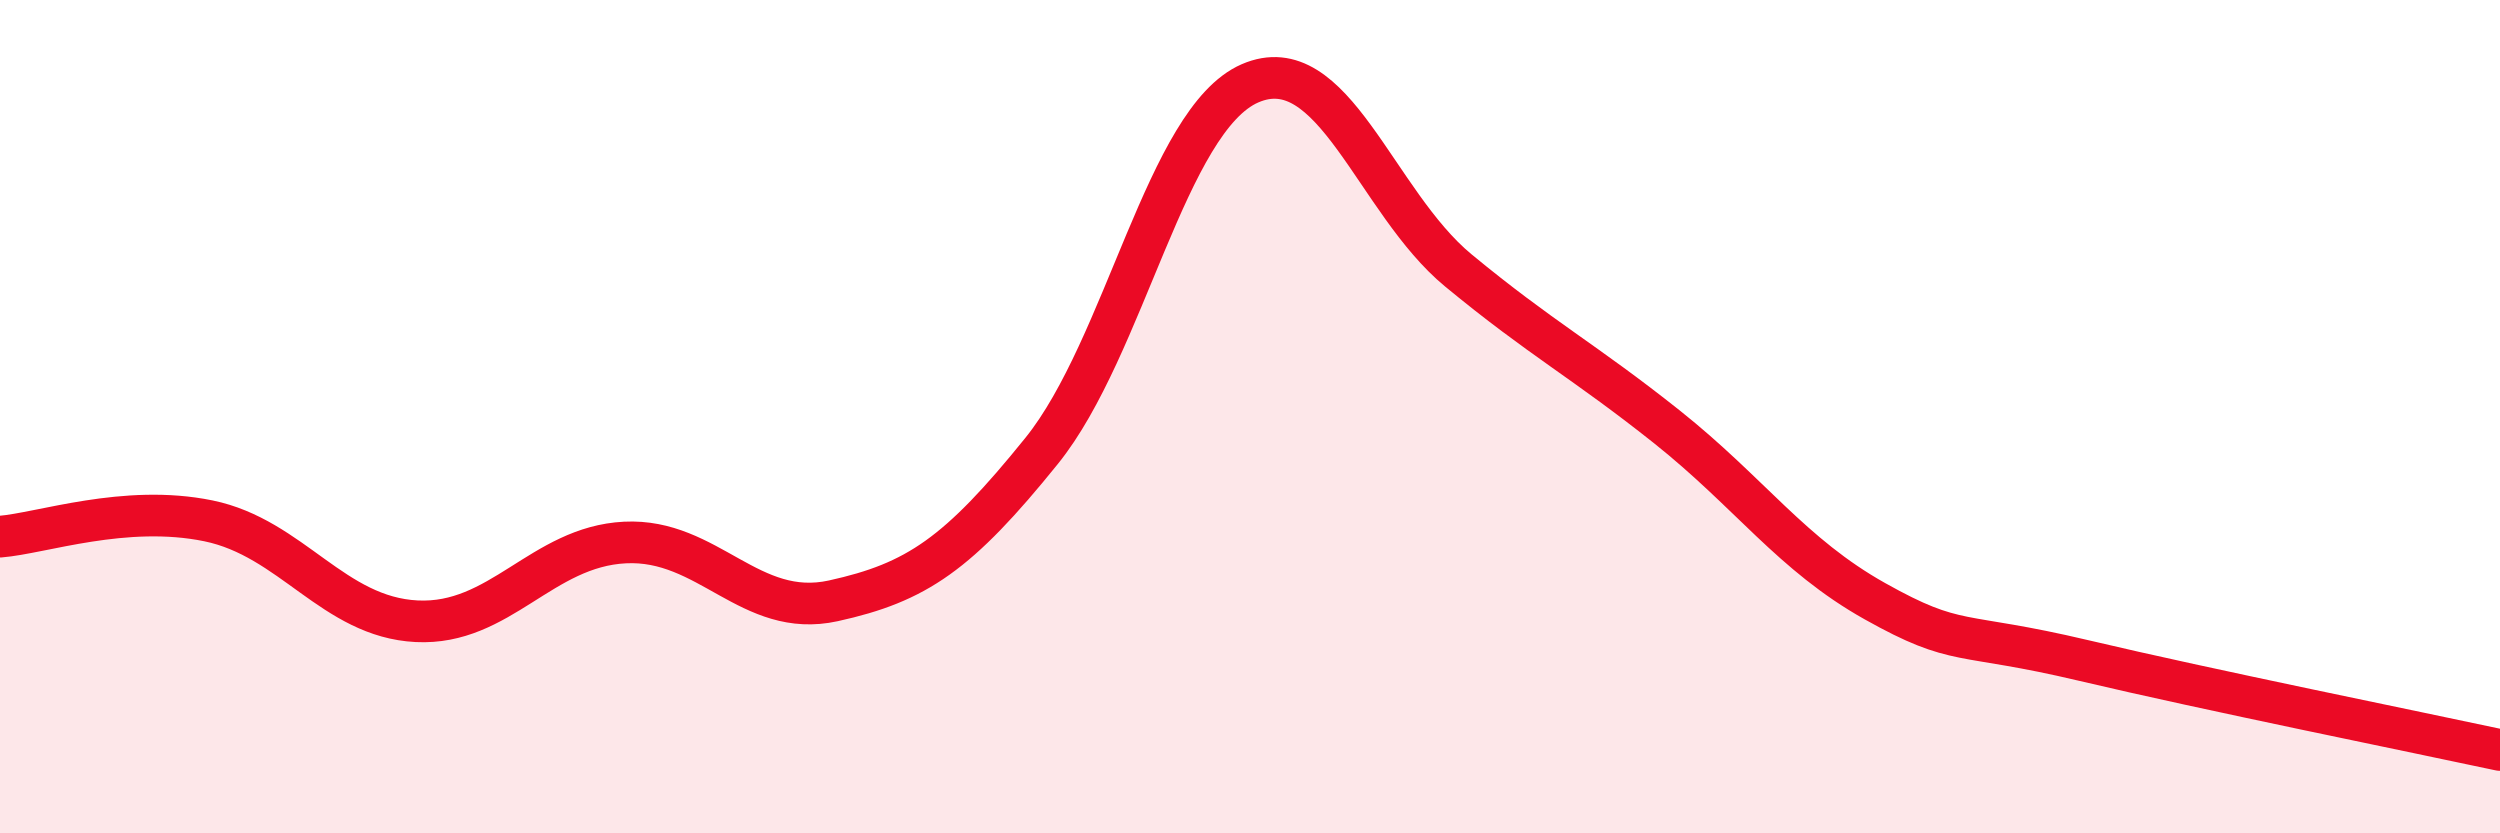
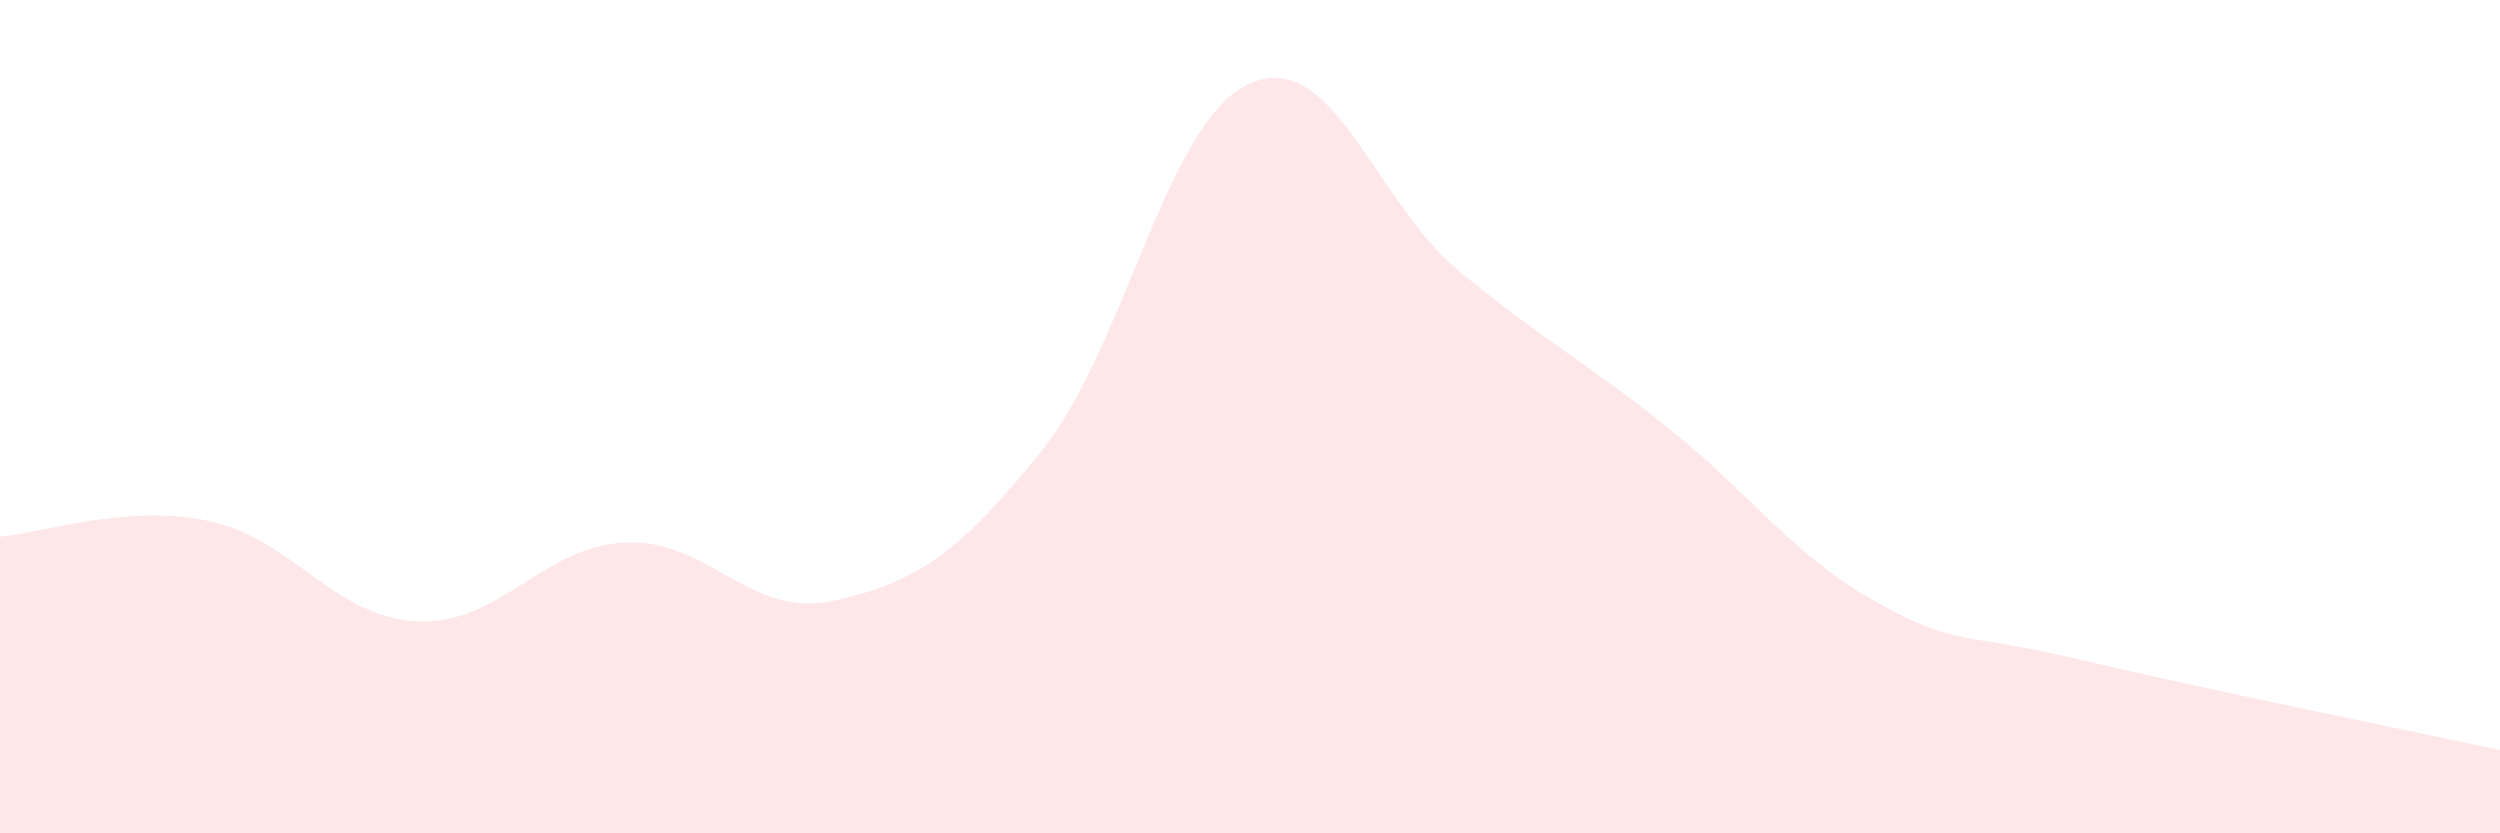
<svg xmlns="http://www.w3.org/2000/svg" width="60" height="20" viewBox="0 0 60 20">
  <path d="M 0,12.88 C 1,12.8 3,12.09 5,12.5 C 7,12.91 8,14.81 10,14.91 C 12,15.01 13,13.12 15,13.02 C 17,12.92 18,14.86 20,14.42 C 22,13.98 23,13.3 25,10.82 C 27,8.34 28,2.87 30,2 C 32,1.13 33,4.84 35,6.49 C 37,8.14 38,8.65 40,10.24 C 42,11.83 43,13.31 45,14.43 C 47,15.55 47,15.14 50,15.85 C 53,16.56 58,17.57 60,18L60 20L0 20Z" fill="#EB0A25" opacity="0.1" stroke-linecap="round" stroke-linejoin="round" />
-   <path d="M 0,12.88 C 1,12.8 3,12.09 5,12.5 C 7,12.91 8,14.81 10,14.91 C 12,15.01 13,13.12 15,13.02 C 17,12.92 18,14.86 20,14.42 C 22,13.98 23,13.3 25,10.82 C 27,8.34 28,2.87 30,2 C 32,1.13 33,4.84 35,6.49 C 37,8.14 38,8.65 40,10.24 C 42,11.83 43,13.31 45,14.43 C 47,15.55 47,15.14 50,15.85 C 53,16.56 58,17.57 60,18" stroke="#EB0A25" stroke-width="1" fill="none" stroke-linecap="round" stroke-linejoin="round" />
</svg>